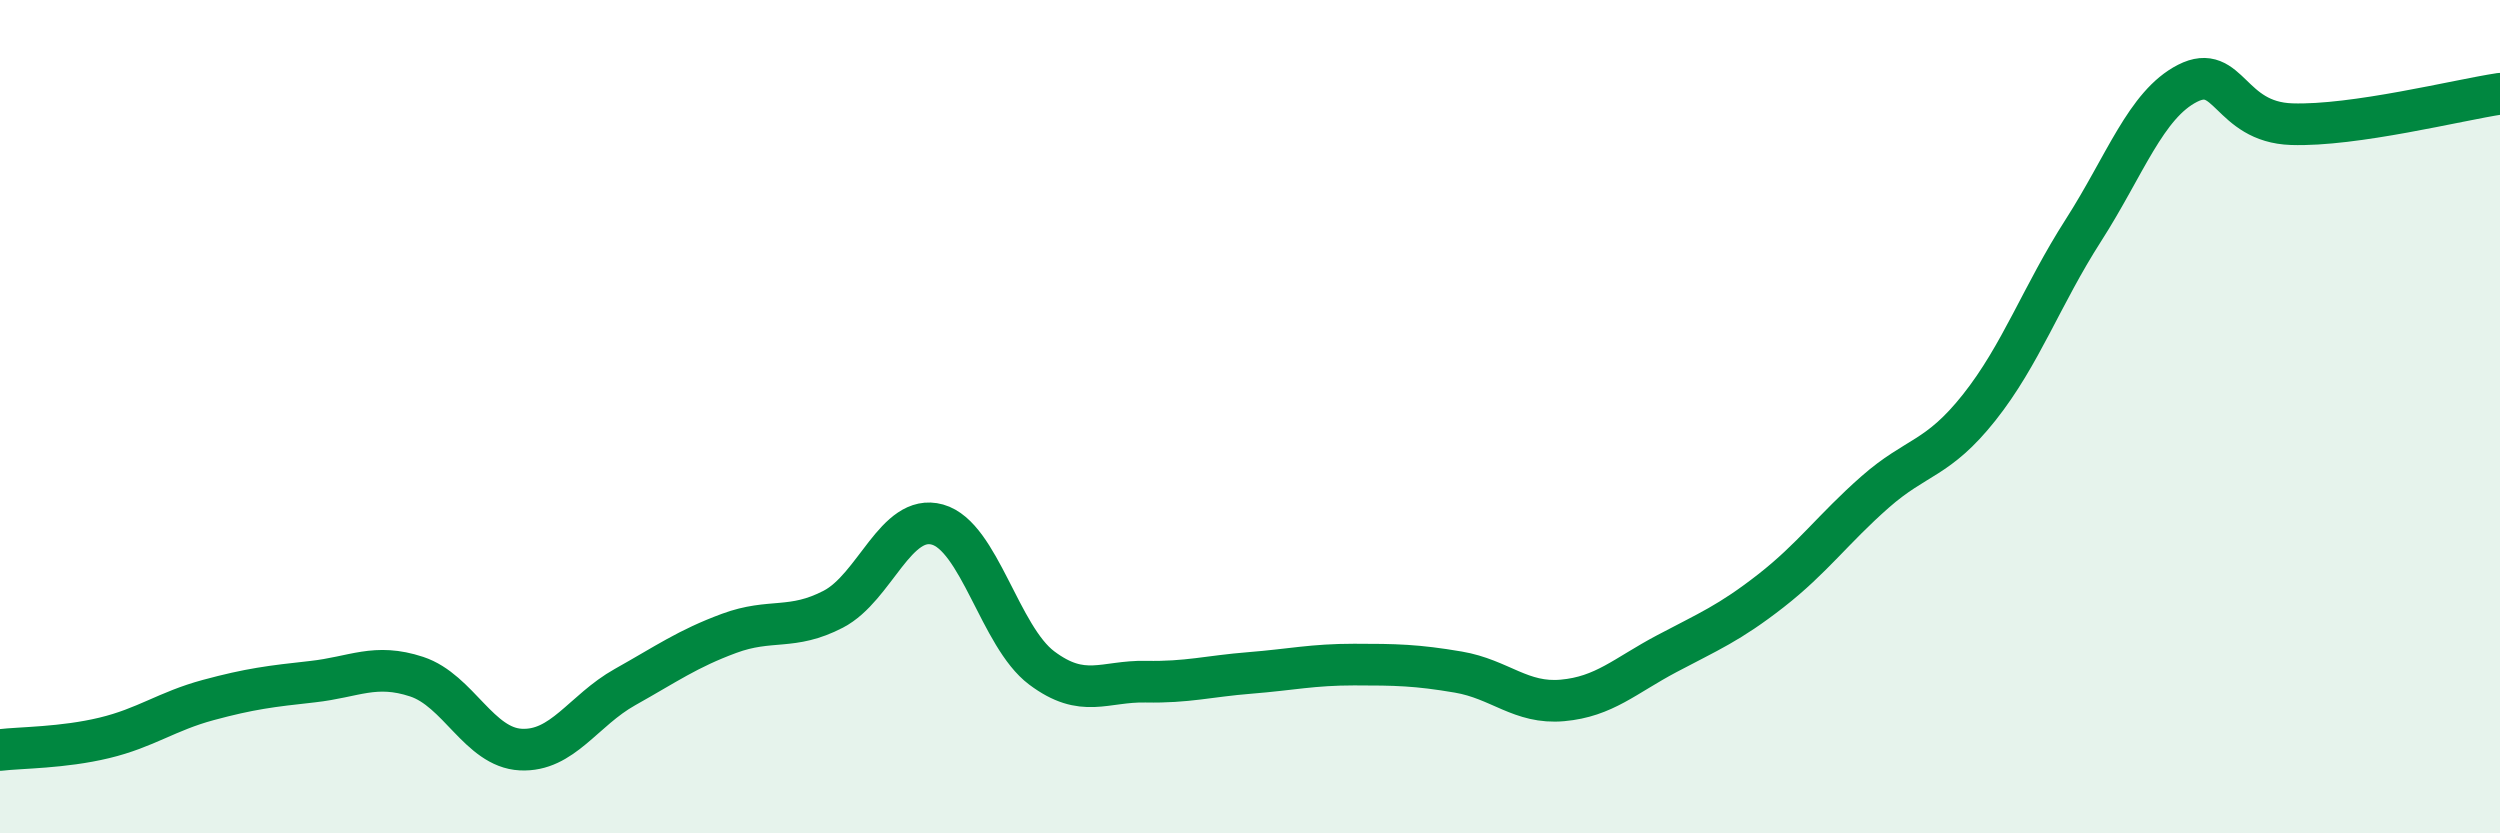
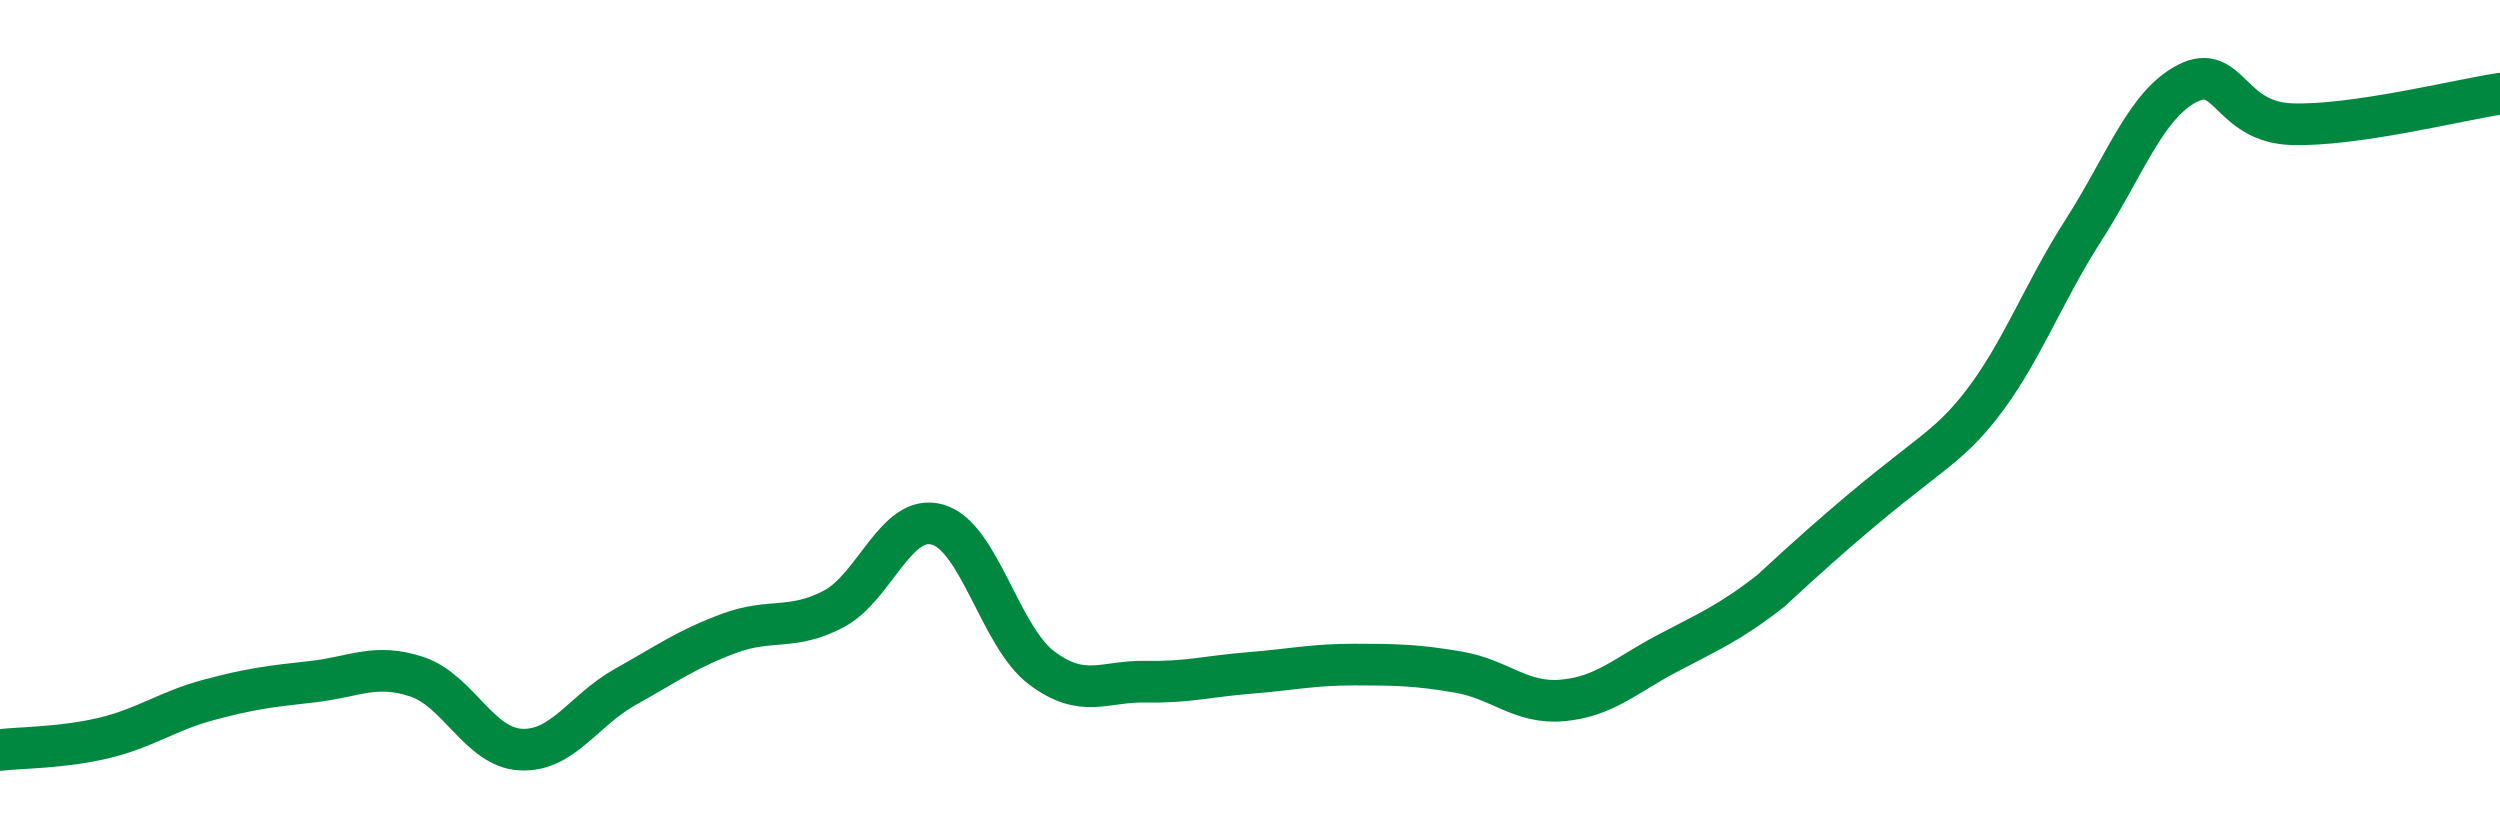
<svg xmlns="http://www.w3.org/2000/svg" width="60" height="20" viewBox="0 0 60 20">
-   <path d="M 0,18 C 0.5,17.94 1.5,17.95 2.5,17.71 C 3.5,17.47 4,17.07 5,16.8 C 6,16.53 6.5,16.47 7.5,16.36 C 8.5,16.25 9,15.91 10,16.24 C 11,16.57 11.5,17.94 12.5,17.99 C 13.5,18.04 14,17.05 15,16.49 C 16,15.93 16.5,15.57 17.5,15.2 C 18.5,14.83 19,15.14 20,14.62 C 21,14.1 21.5,12.31 22.5,12.59 C 23.5,12.87 24,15.28 25,16.03 C 26,16.78 26.5,16.34 27.5,16.36 C 28.5,16.38 29,16.23 30,16.15 C 31,16.07 31.5,15.95 32.5,15.95 C 33.5,15.95 34,15.96 35,16.13 C 36,16.3 36.5,16.9 37.5,16.81 C 38.5,16.72 39,16.22 40,15.69 C 41,15.16 41.5,14.96 42.5,14.18 C 43.5,13.4 44,12.69 45,11.81 C 46,10.93 46.5,11.04 47.5,9.78 C 48.5,8.52 49,7.09 50,5.53 C 51,3.97 51.5,2.51 52.5,2 C 53.5,1.49 53.5,2.93 55,2.98 C 56.5,3.03 59,2.4 60,2.25L60 20L0 20Z" fill="#008740" opacity="0.1" stroke-linecap="round" stroke-linejoin="round" />
-   <path d="M 0,18 C 0.5,17.94 1.5,17.95 2.5,17.71 C 3.5,17.47 4,17.07 5,16.8 C 6,16.53 6.5,16.47 7.5,16.36 C 8.5,16.25 9,15.91 10,16.24 C 11,16.57 11.5,17.94 12.5,17.99 C 13.5,18.04 14,17.05 15,16.49 C 16,15.93 16.5,15.57 17.5,15.2 C 18.5,14.83 19,15.14 20,14.62 C 21,14.1 21.5,12.31 22.5,12.59 C 23.5,12.87 24,15.28 25,16.03 C 26,16.78 26.5,16.34 27.5,16.36 C 28.5,16.38 29,16.23 30,16.15 C 31,16.07 31.5,15.95 32.5,15.95 C 33.5,15.95 34,15.96 35,16.13 C 36,16.3 36.5,16.9 37.5,16.81 C 38.5,16.72 39,16.22 40,15.69 C 41,15.16 41.5,14.96 42.5,14.18 C 43.5,13.4 44,12.69 45,11.81 C 46,10.93 46.5,11.04 47.5,9.78 C 48.5,8.52 49,7.09 50,5.53 C 51,3.97 51.5,2.51 52.5,2 C 53.5,1.49 53.5,2.93 55,2.98 C 56.5,3.03 59,2.4 60,2.25" stroke="#008740" stroke-width="1" fill="none" stroke-linecap="round" stroke-linejoin="round" />
+   <path d="M 0,18 C 0.5,17.94 1.5,17.95 2.5,17.71 C 3.5,17.47 4,17.07 5,16.8 C 6,16.53 6.5,16.47 7.5,16.36 C 8.5,16.25 9,15.91 10,16.24 C 11,16.57 11.5,17.94 12.5,17.99 C 13.5,18.04 14,17.05 15,16.49 C 16,15.93 16.5,15.57 17.5,15.2 C 18.5,14.83 19,15.14 20,14.62 C 21,14.1 21.5,12.31 22.5,12.59 C 23.5,12.87 24,15.28 25,16.03 C 26,16.78 26.5,16.34 27.5,16.36 C 28.5,16.38 29,16.23 30,16.15 C 31,16.07 31.5,15.95 32.5,15.95 C 33.5,15.95 34,15.96 35,16.13 C 36,16.3 36.5,16.9 37.5,16.81 C 38.5,16.72 39,16.22 40,15.69 C 41,15.16 41.5,14.96 42.5,14.18 C 46,10.93 46.5,11.04 47.5,9.78 C 48.5,8.52 49,7.09 50,5.53 C 51,3.97 51.5,2.51 52.5,2 C 53.5,1.49 53.5,2.93 55,2.98 C 56.5,3.03 59,2.4 60,2.25" stroke="#008740" stroke-width="1" fill="none" stroke-linecap="round" stroke-linejoin="round" />
</svg>